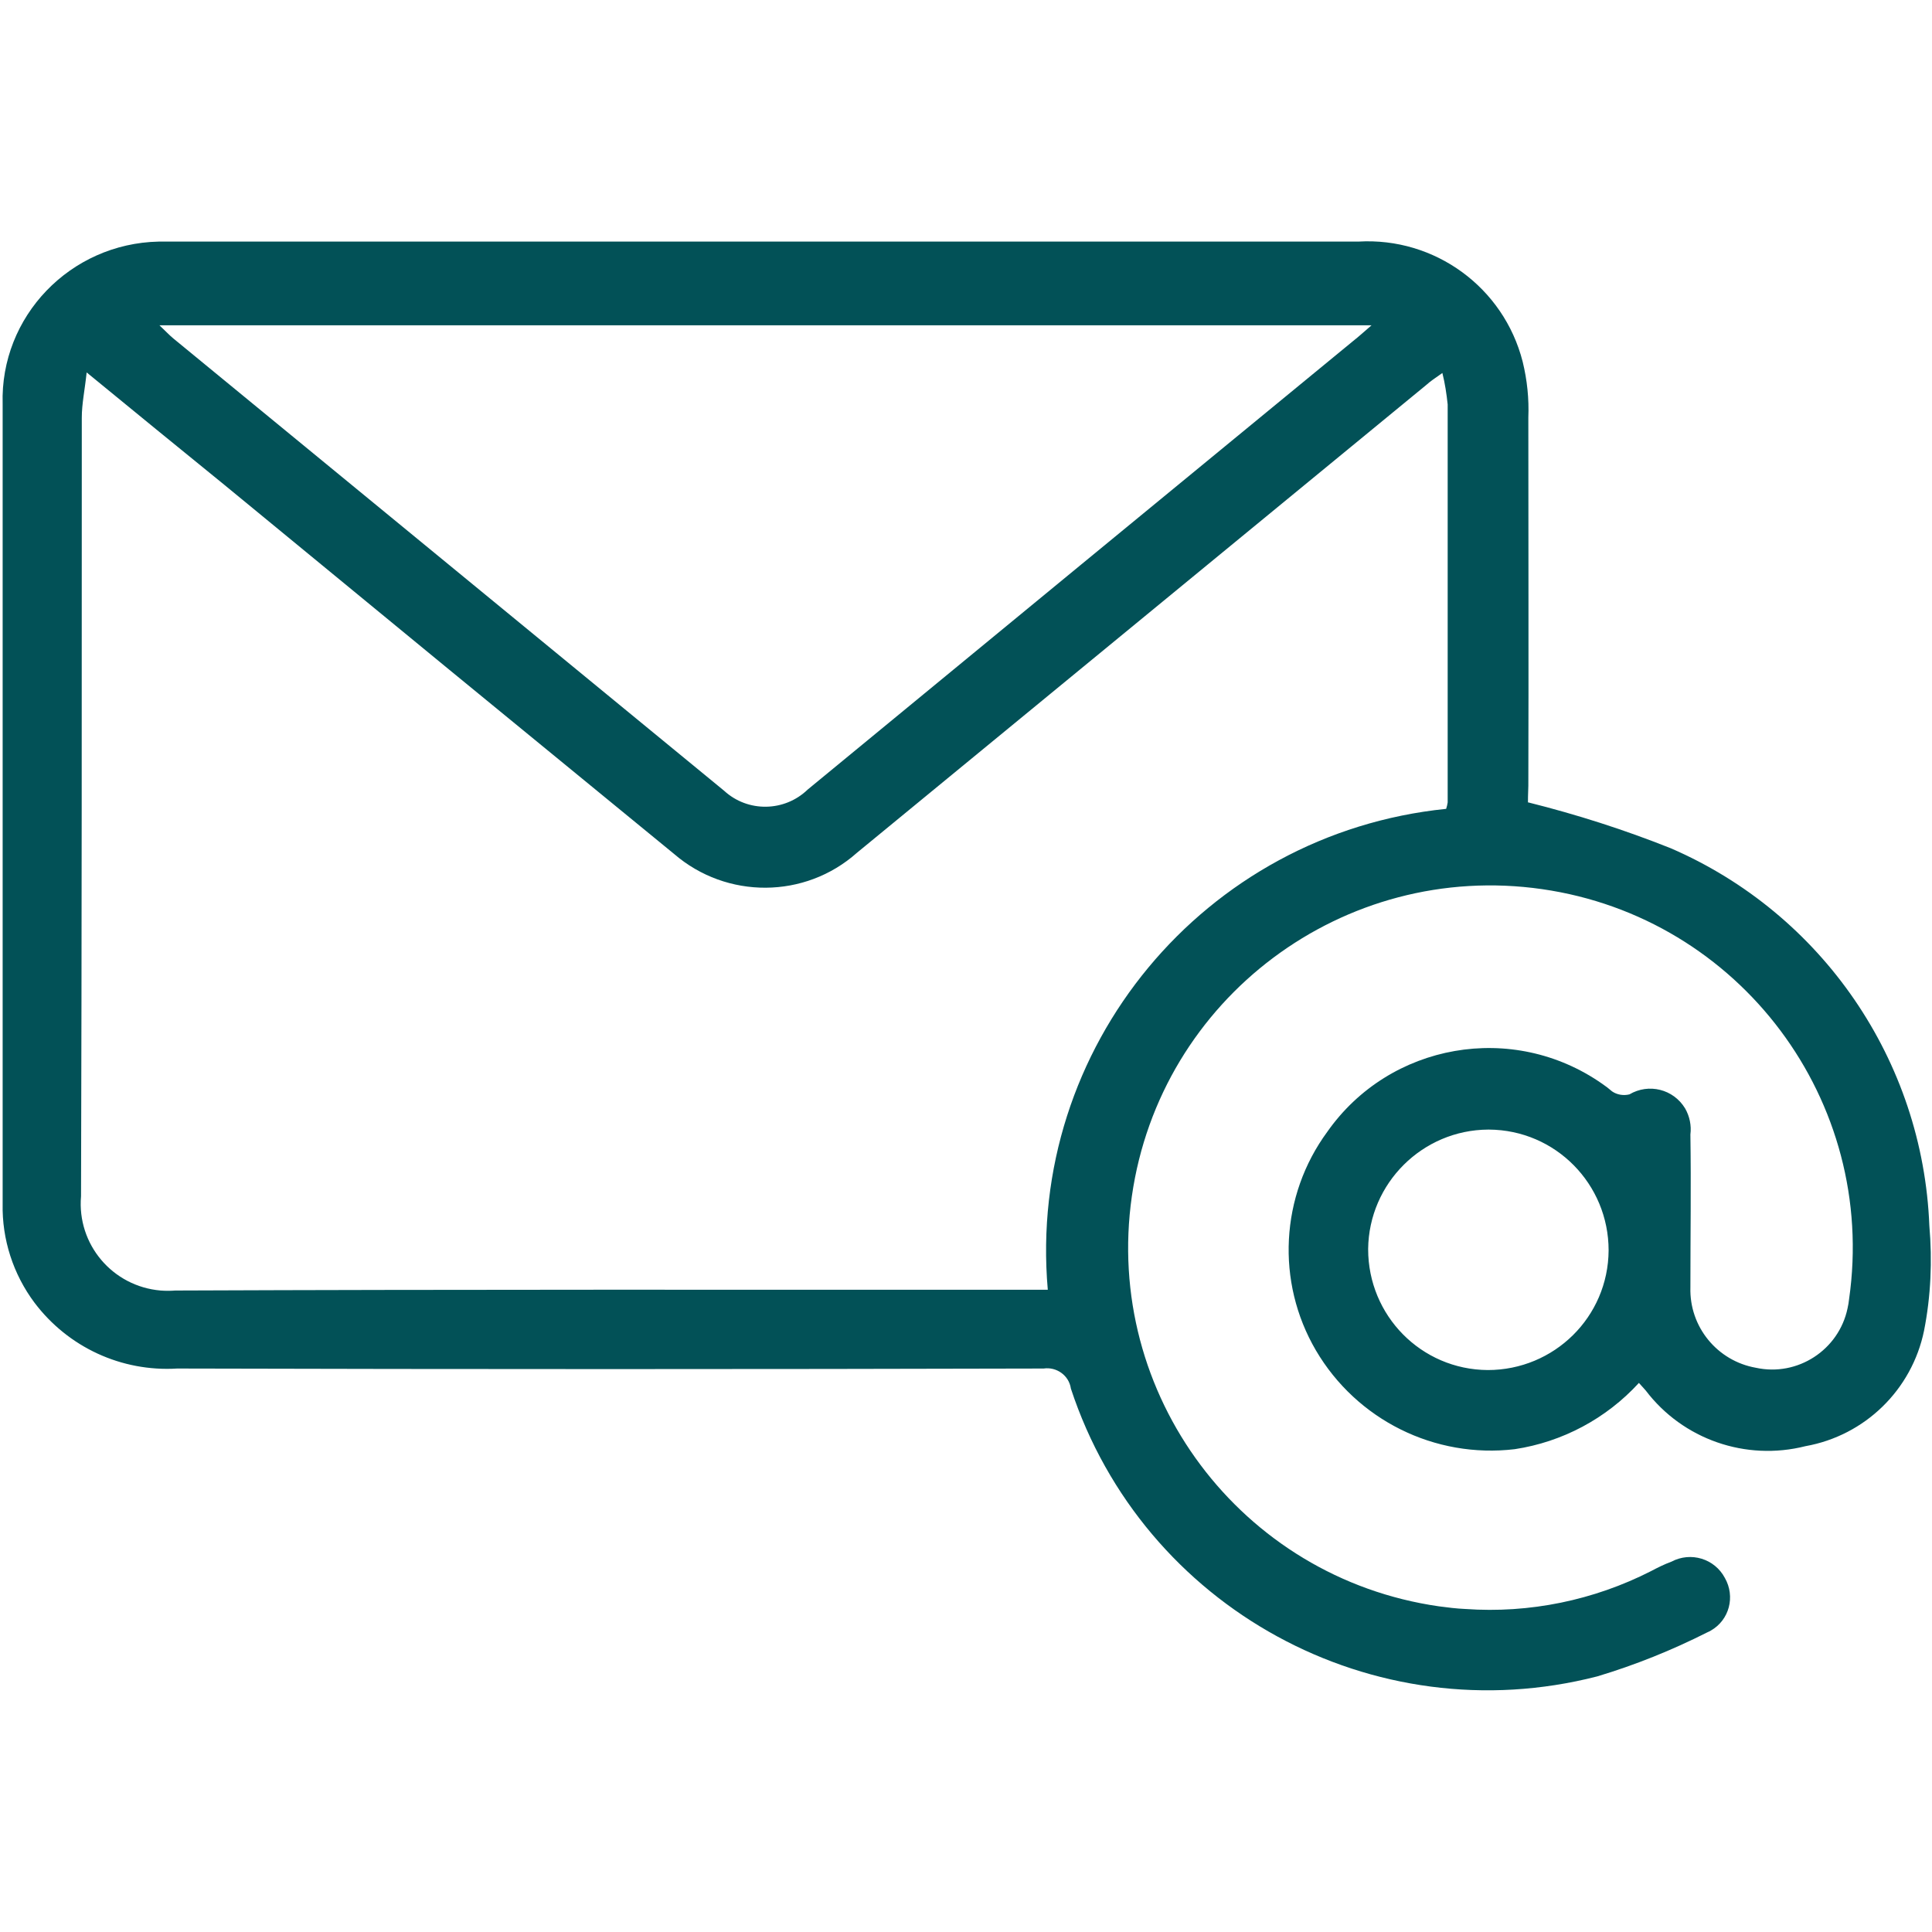
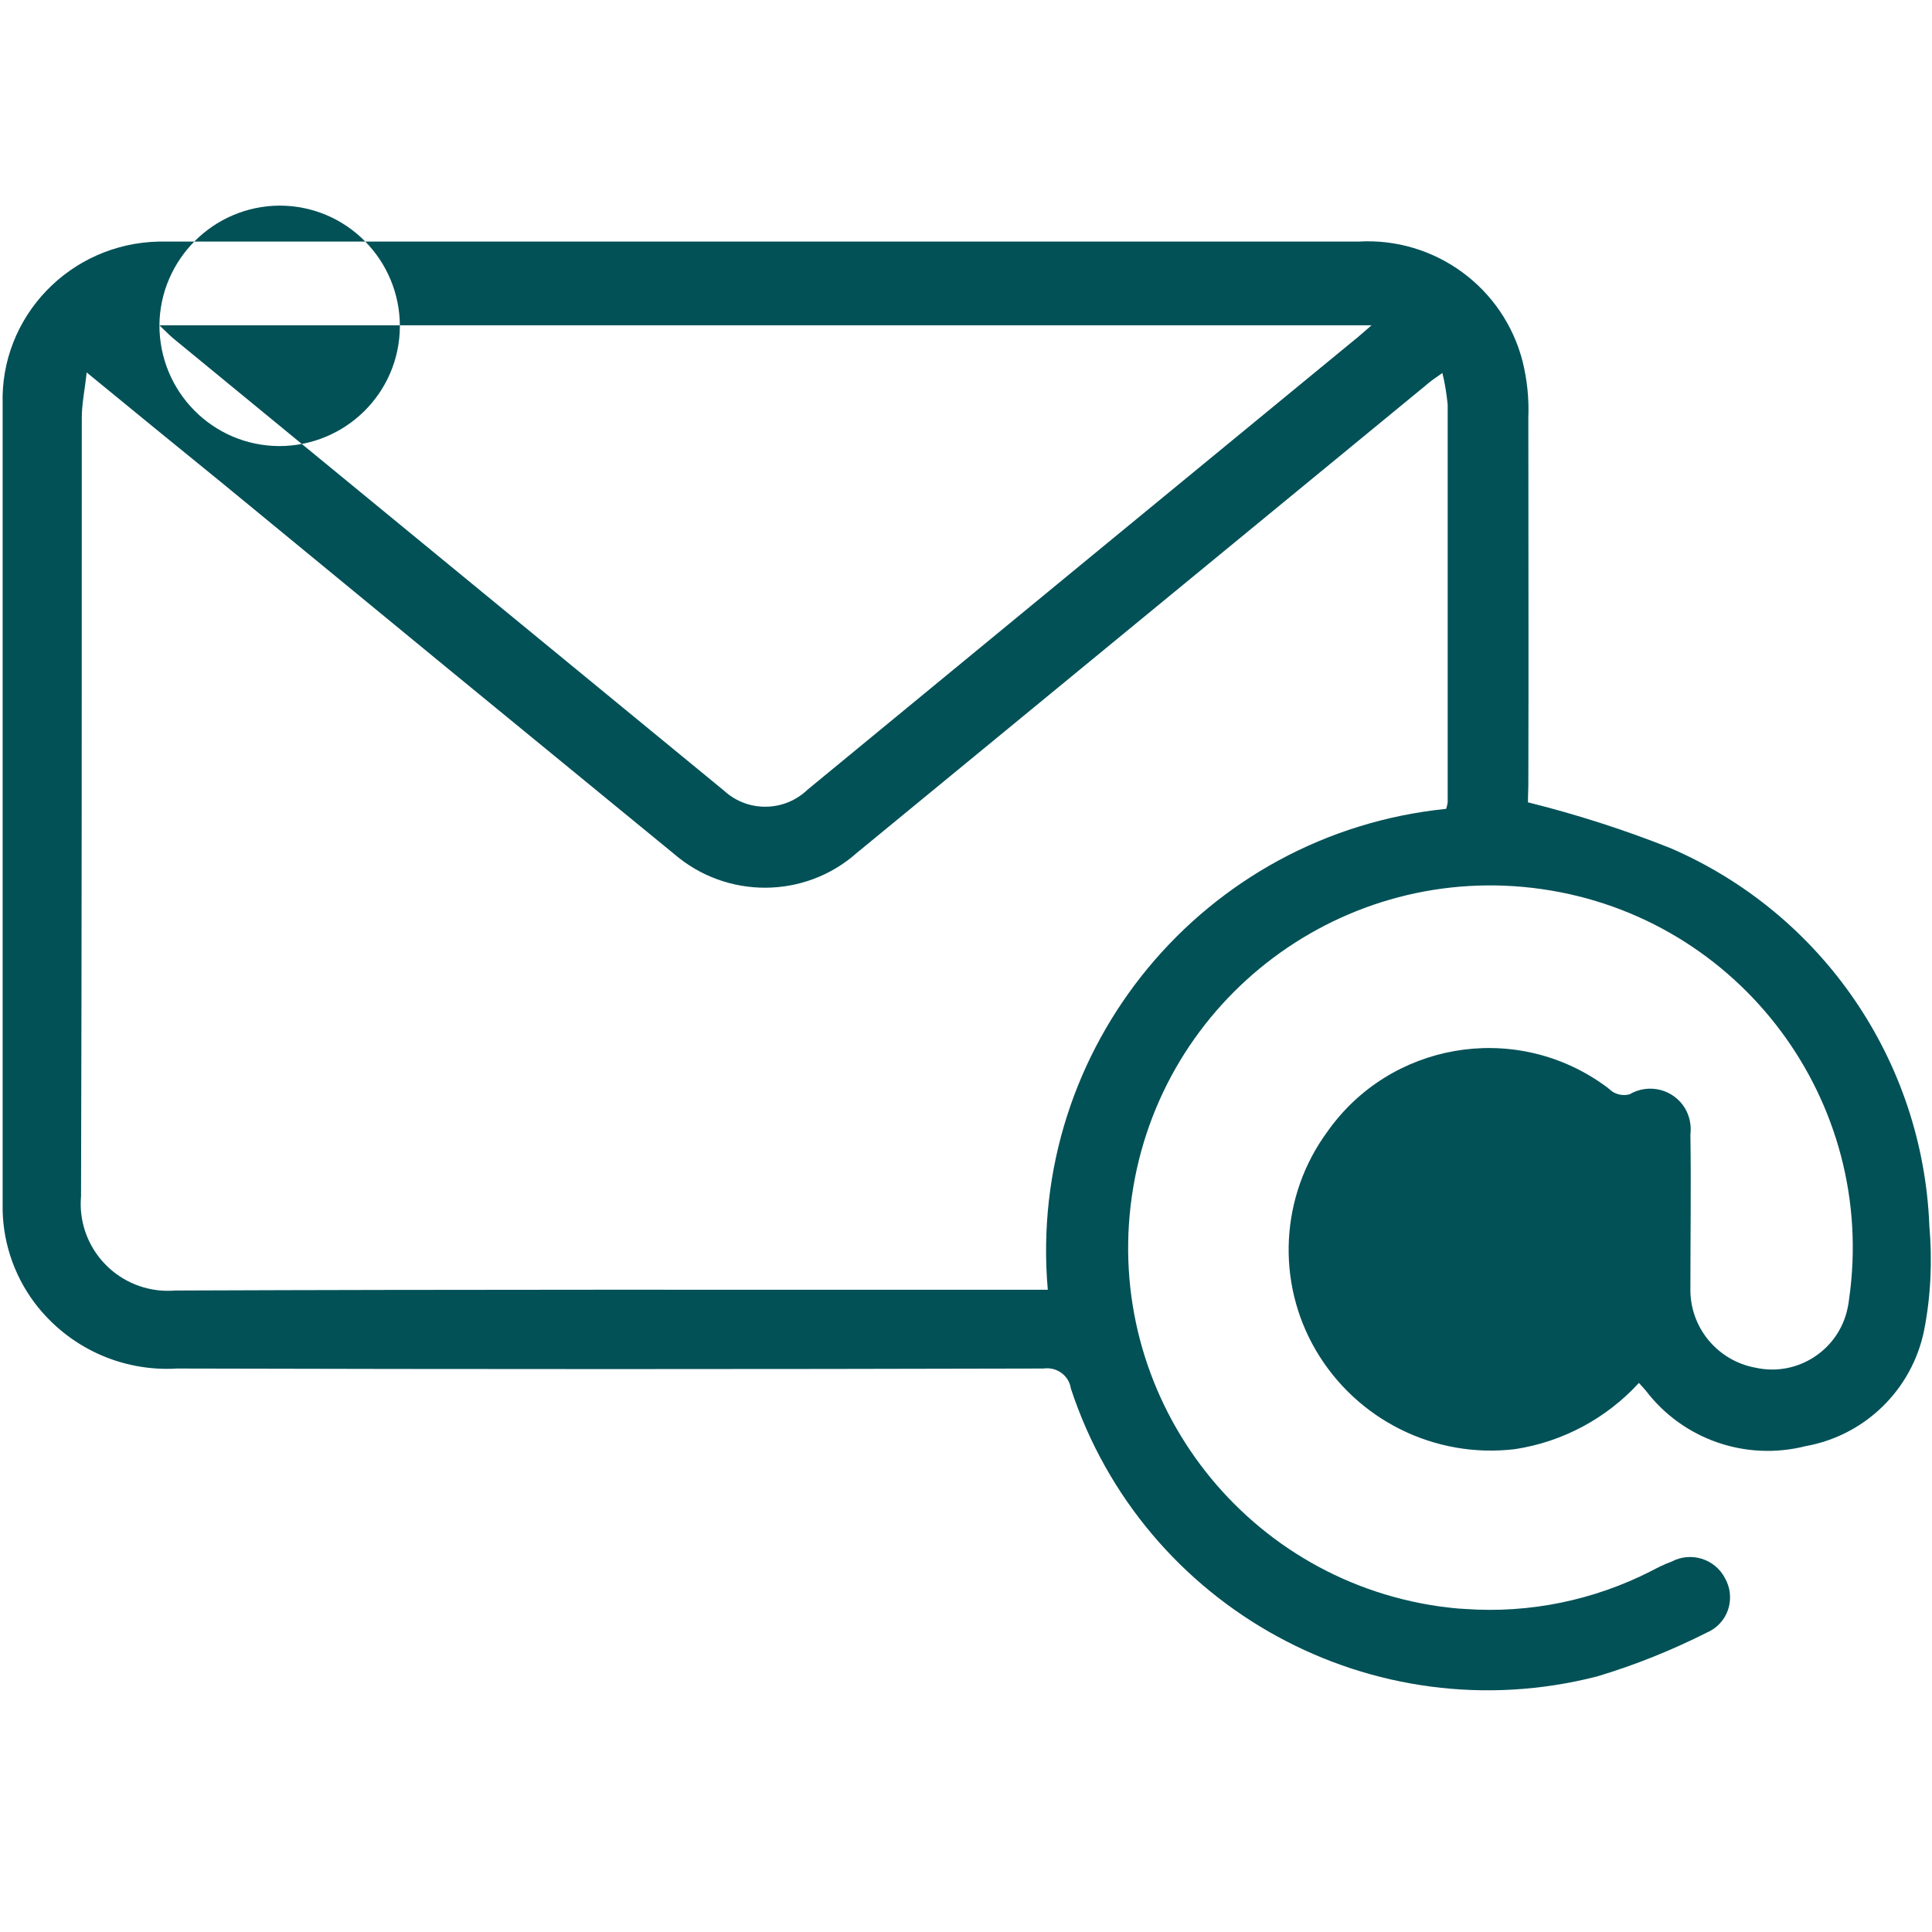
<svg xmlns="http://www.w3.org/2000/svg" id="Layer_1" viewBox="0 0 51.02 51.02">
  <defs>
    <style>
      .cls-1 {
        fill: #025157;
      }
    </style>
  </defs>
  <g id="Group_447">
-     <path id="Path_343" class="cls-1" d="M40.36,21.19c1.28.32,2.53.72,3.76,1.21,4,1.73,6.66,5.61,6.83,9.97.08.92.04,1.86-.14,2.77-.32,1.56-1.56,2.77-3.13,3.05-1.58.4-3.24-.18-4.22-1.47-.05-.06-.11-.12-.18-.2-.86.94-2.02,1.56-3.28,1.75-2.11.25-4.17-.77-5.25-2.61-1.06-1.81-.94-4.08.3-5.77,1.65-2.35,4.9-2.92,7.26-1.27.09.06.18.13.26.2.13.09.3.12.46.08.51-.3,1.16-.14,1.47.37.12.21.17.45.14.69.02,1.35,0,2.69,0,4.04-.03,1.04.71,1.94,1.73,2.12,1.1.24,2.19-.47,2.42-1.57.02-.08.03-.16.04-.24.75-5.23-2.88-10.08-8.11-10.83-5.23-.75-10.08,2.88-10.83,8.11-.75,5.23,2.88,10.08,8.11,10.83.23.03.46.06.7.07,1.69.12,3.39-.23,4.9-1,.17-.09.35-.18.54-.25.51-.27,1.14-.08,1.41.43.28.49.12,1.11-.37,1.39-.03.02-.06.03-.1.05-.93.47-1.9.86-2.9,1.16-5.91,1.52-11.99-1.8-13.9-7.6-.05-.35-.38-.58-.72-.53-7.63.02-15.26.02-22.88,0-1.47.09-2.88-.56-3.77-1.74-.56-.75-.86-1.67-.84-2.61,0-7.04,0-14.08,0-21.12C0,8.36,1.85,6.43,4.19,6.38c.1,0,.2,0,.29,0,4.74,0,9.49,0,14.23,0h17.16c2.02-.12,3.84,1.21,4.34,3.17.12.49.17.98.15,1.48,0,3.24.01,6.47,0,9.72-.01.23-.01.41-.01.44ZM2.29,9.82c-.05.48-.13.84-.13,1.21,0,6.86,0,13.71-.02,20.56-.11,1.27.83,2.38,2.1,2.49.13.01.26.01.39,0,7.49-.03,14.99-.02,22.48-.02h.56c-.56-6.4,4.13-12.05,10.52-12.7.02-.06.03-.11.04-.17,0-3.5,0-7,0-10.51-.03-.28-.07-.55-.14-.83-.2.14-.32.22-.43.32l-15.03,12.35c-1.37,1.22-3.44,1.23-4.83.03-3.96-3.24-7.92-6.49-11.88-9.75-1.18-.96-2.36-1.92-3.65-2.98ZM4.21,8.59c.16.15.26.26.37.35,4.85,3.98,9.69,7.96,14.54,11.94.63.58,1.6.56,2.21-.03,4.8-3.95,9.6-7.9,14.41-11.85.14-.11.26-.22.48-.41H4.21ZM36.13,32.99c0,1.75,1.4,3.18,3.16,3.19,1.75,0,3.18-1.4,3.19-3.16,0-1.75-1.4-3.18-3.16-3.19,0,0-.02,0-.02,0-1.74.01-3.15,1.42-3.17,3.15h0Z" />
+     <path id="Path_343" class="cls-1" d="M40.36,21.19c1.28.32,2.53.72,3.76,1.21,4,1.73,6.66,5.61,6.83,9.97.08.92.04,1.86-.14,2.77-.32,1.56-1.56,2.77-3.13,3.05-1.58.4-3.24-.18-4.22-1.47-.05-.06-.11-.12-.18-.2-.86.94-2.02,1.56-3.28,1.75-2.11.25-4.17-.77-5.25-2.61-1.06-1.81-.94-4.08.3-5.77,1.65-2.35,4.9-2.92,7.26-1.27.09.06.18.13.26.2.13.09.3.12.46.08.51-.3,1.16-.14,1.47.37.12.21.17.45.14.69.02,1.35,0,2.69,0,4.04-.03,1.04.71,1.94,1.73,2.12,1.1.24,2.19-.47,2.42-1.57.02-.08.03-.16.04-.24.75-5.23-2.88-10.08-8.11-10.83-5.23-.75-10.08,2.88-10.83,8.11-.75,5.23,2.88,10.08,8.11,10.83.23.03.46.06.7.07,1.69.12,3.39-.23,4.9-1,.17-.09.35-.18.54-.25.51-.27,1.14-.08,1.41.43.28.49.12,1.11-.37,1.39-.03.02-.06.03-.1.05-.93.47-1.9.86-2.9,1.16-5.91,1.52-11.99-1.8-13.9-7.6-.05-.35-.38-.58-.72-.53-7.63.02-15.26.02-22.88,0-1.47.09-2.88-.56-3.77-1.74-.56-.75-.86-1.67-.84-2.61,0-7.04,0-14.08,0-21.12C0,8.36,1.85,6.43,4.19,6.38c.1,0,.2,0,.29,0,4.74,0,9.49,0,14.23,0h17.16c2.02-.12,3.84,1.21,4.34,3.17.12.49.17.98.15,1.48,0,3.24.01,6.47,0,9.72-.01.23-.01.41-.01.44ZM2.29,9.82c-.05.48-.13.84-.13,1.21,0,6.86,0,13.71-.02,20.56-.11,1.27.83,2.38,2.1,2.49.13.01.26.01.39,0,7.49-.03,14.99-.02,22.48-.02h.56c-.56-6.4,4.13-12.05,10.52-12.7.02-.06.03-.11.04-.17,0-3.5,0-7,0-10.51-.03-.28-.07-.55-.14-.83-.2.14-.32.22-.43.32l-15.03,12.35c-1.37,1.22-3.44,1.23-4.83.03-3.96-3.24-7.92-6.49-11.88-9.75-1.18-.96-2.36-1.92-3.65-2.98ZM4.21,8.59c.16.15.26.26.37.35,4.85,3.98,9.69,7.96,14.54,11.94.63.58,1.6.56,2.21-.03,4.8-3.95,9.6-7.9,14.41-11.85.14-.11.26-.22.48-.41H4.21Zc0,1.75,1.4,3.18,3.16,3.19,1.75,0,3.18-1.4,3.19-3.16,0-1.75-1.4-3.18-3.16-3.19,0,0-.02,0-.02,0-1.74.01-3.15,1.42-3.17,3.15h0Z" />
  </g>
</svg>